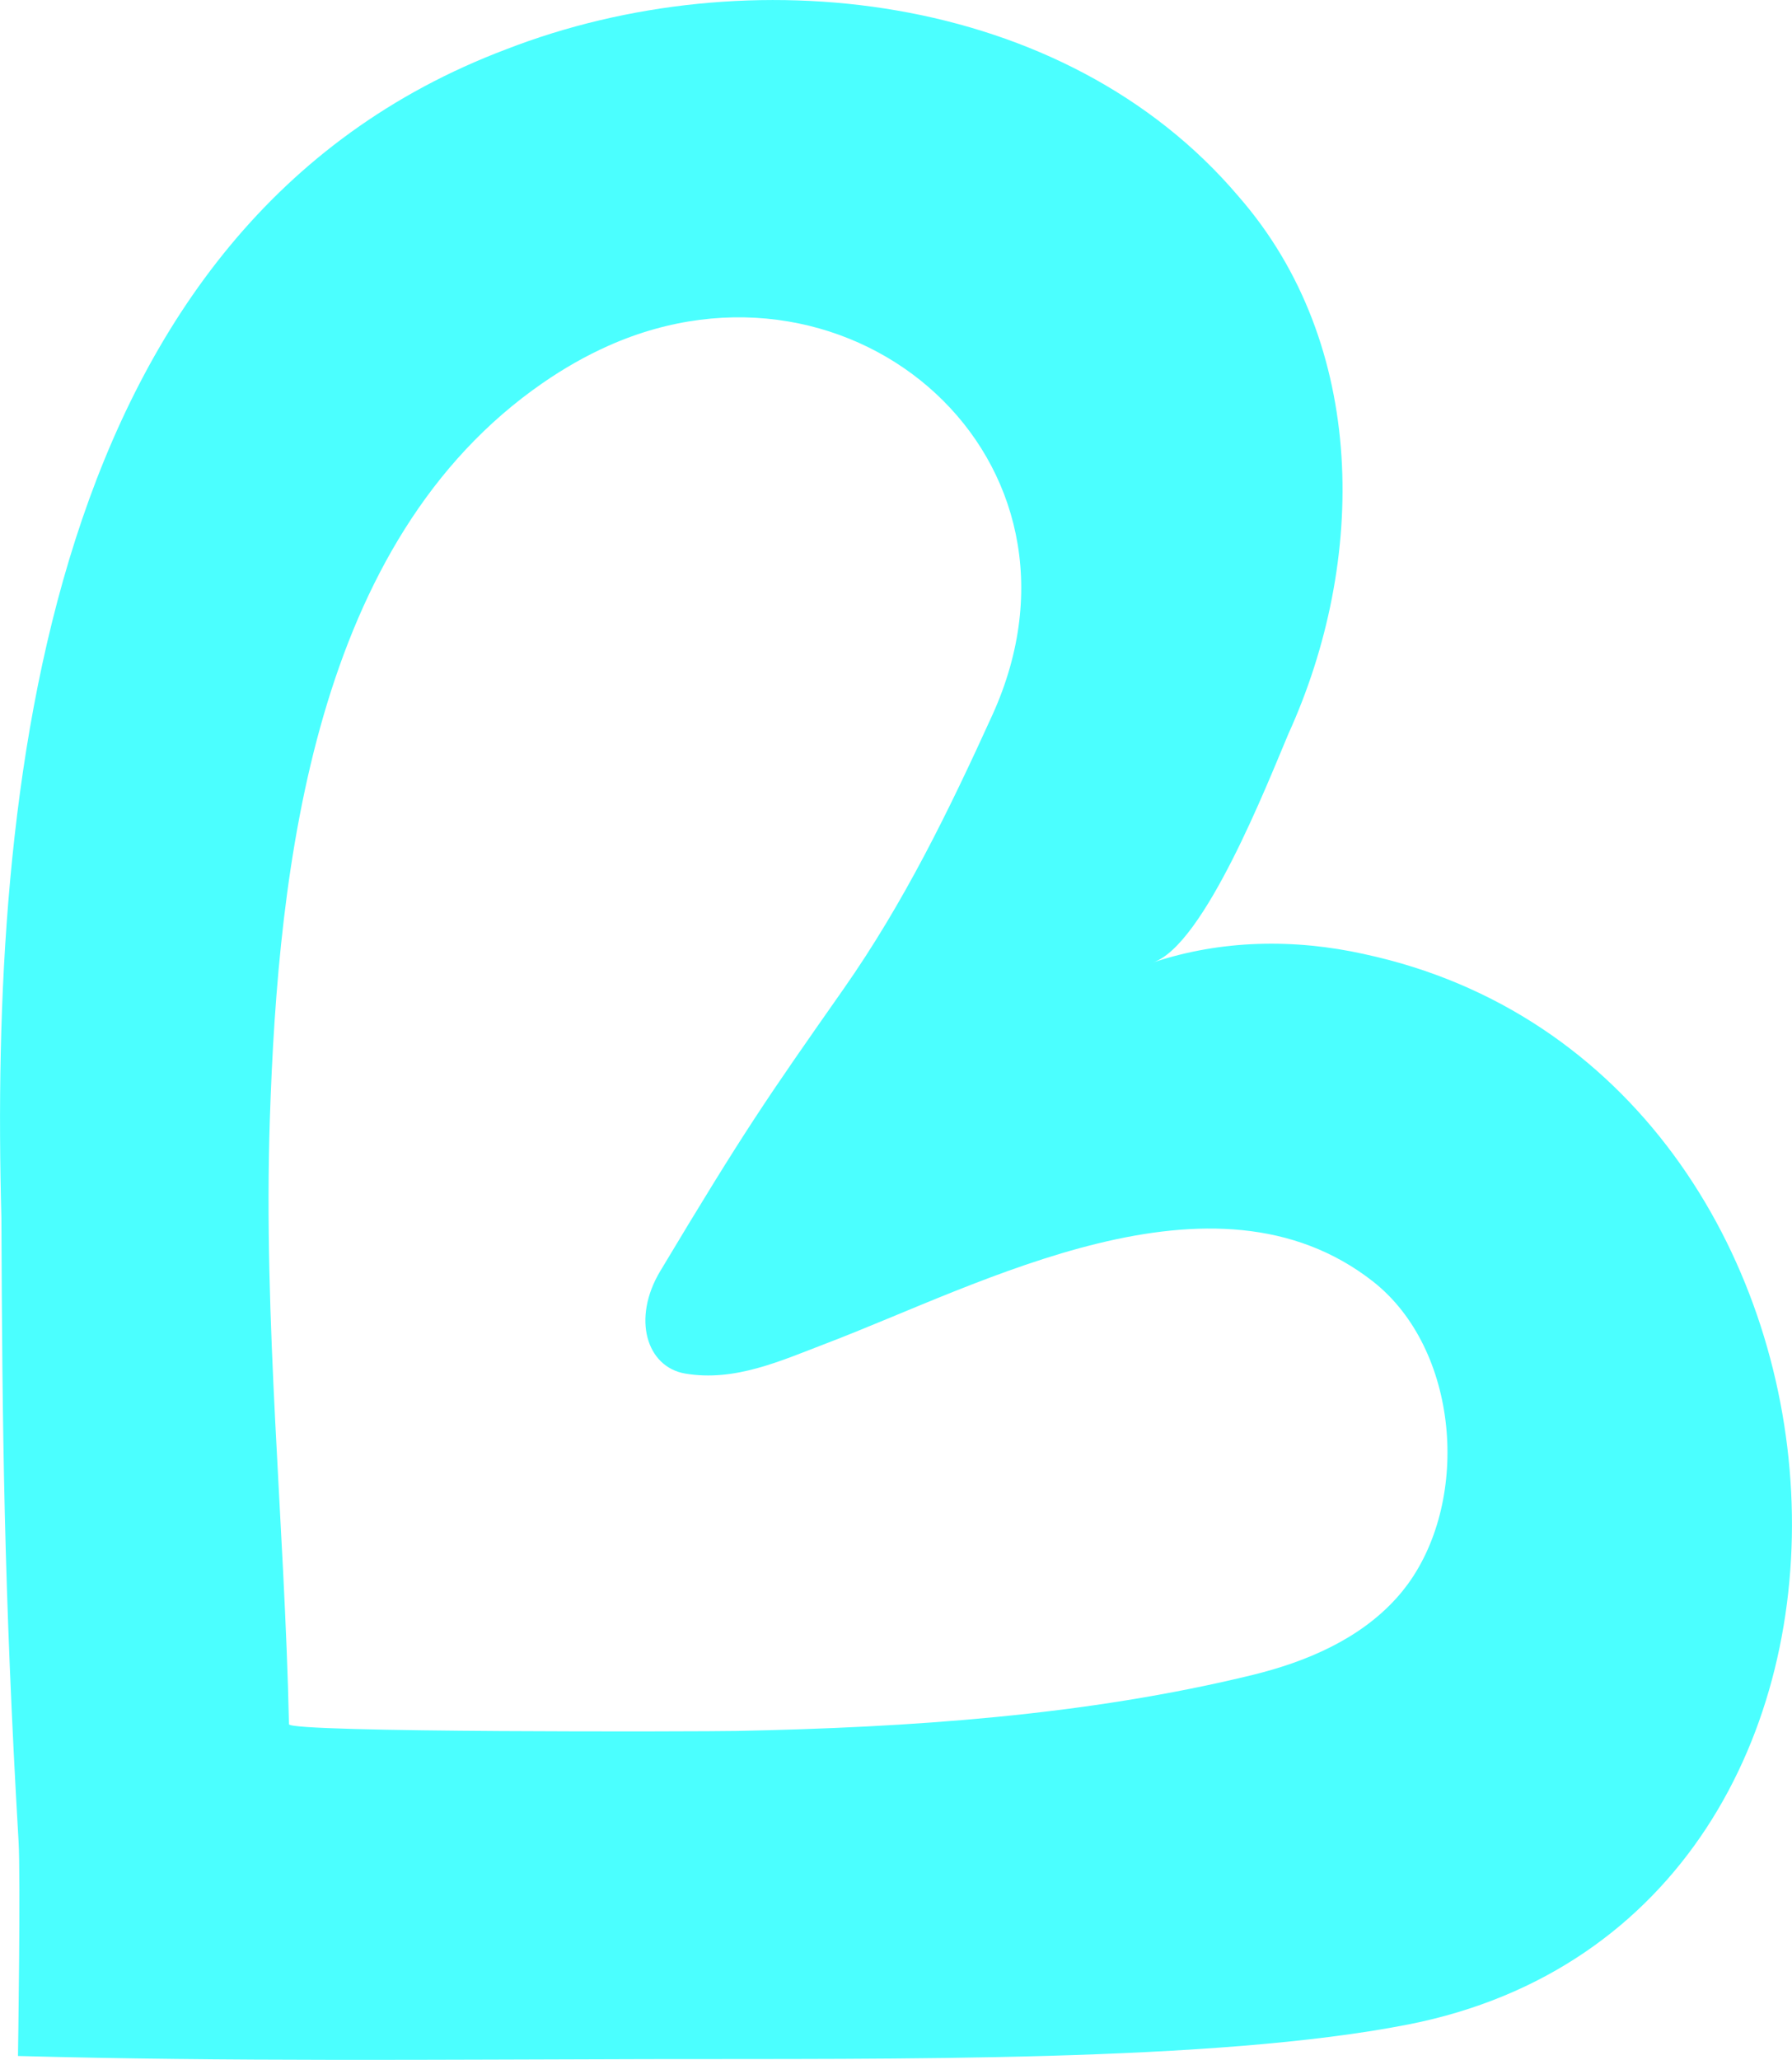
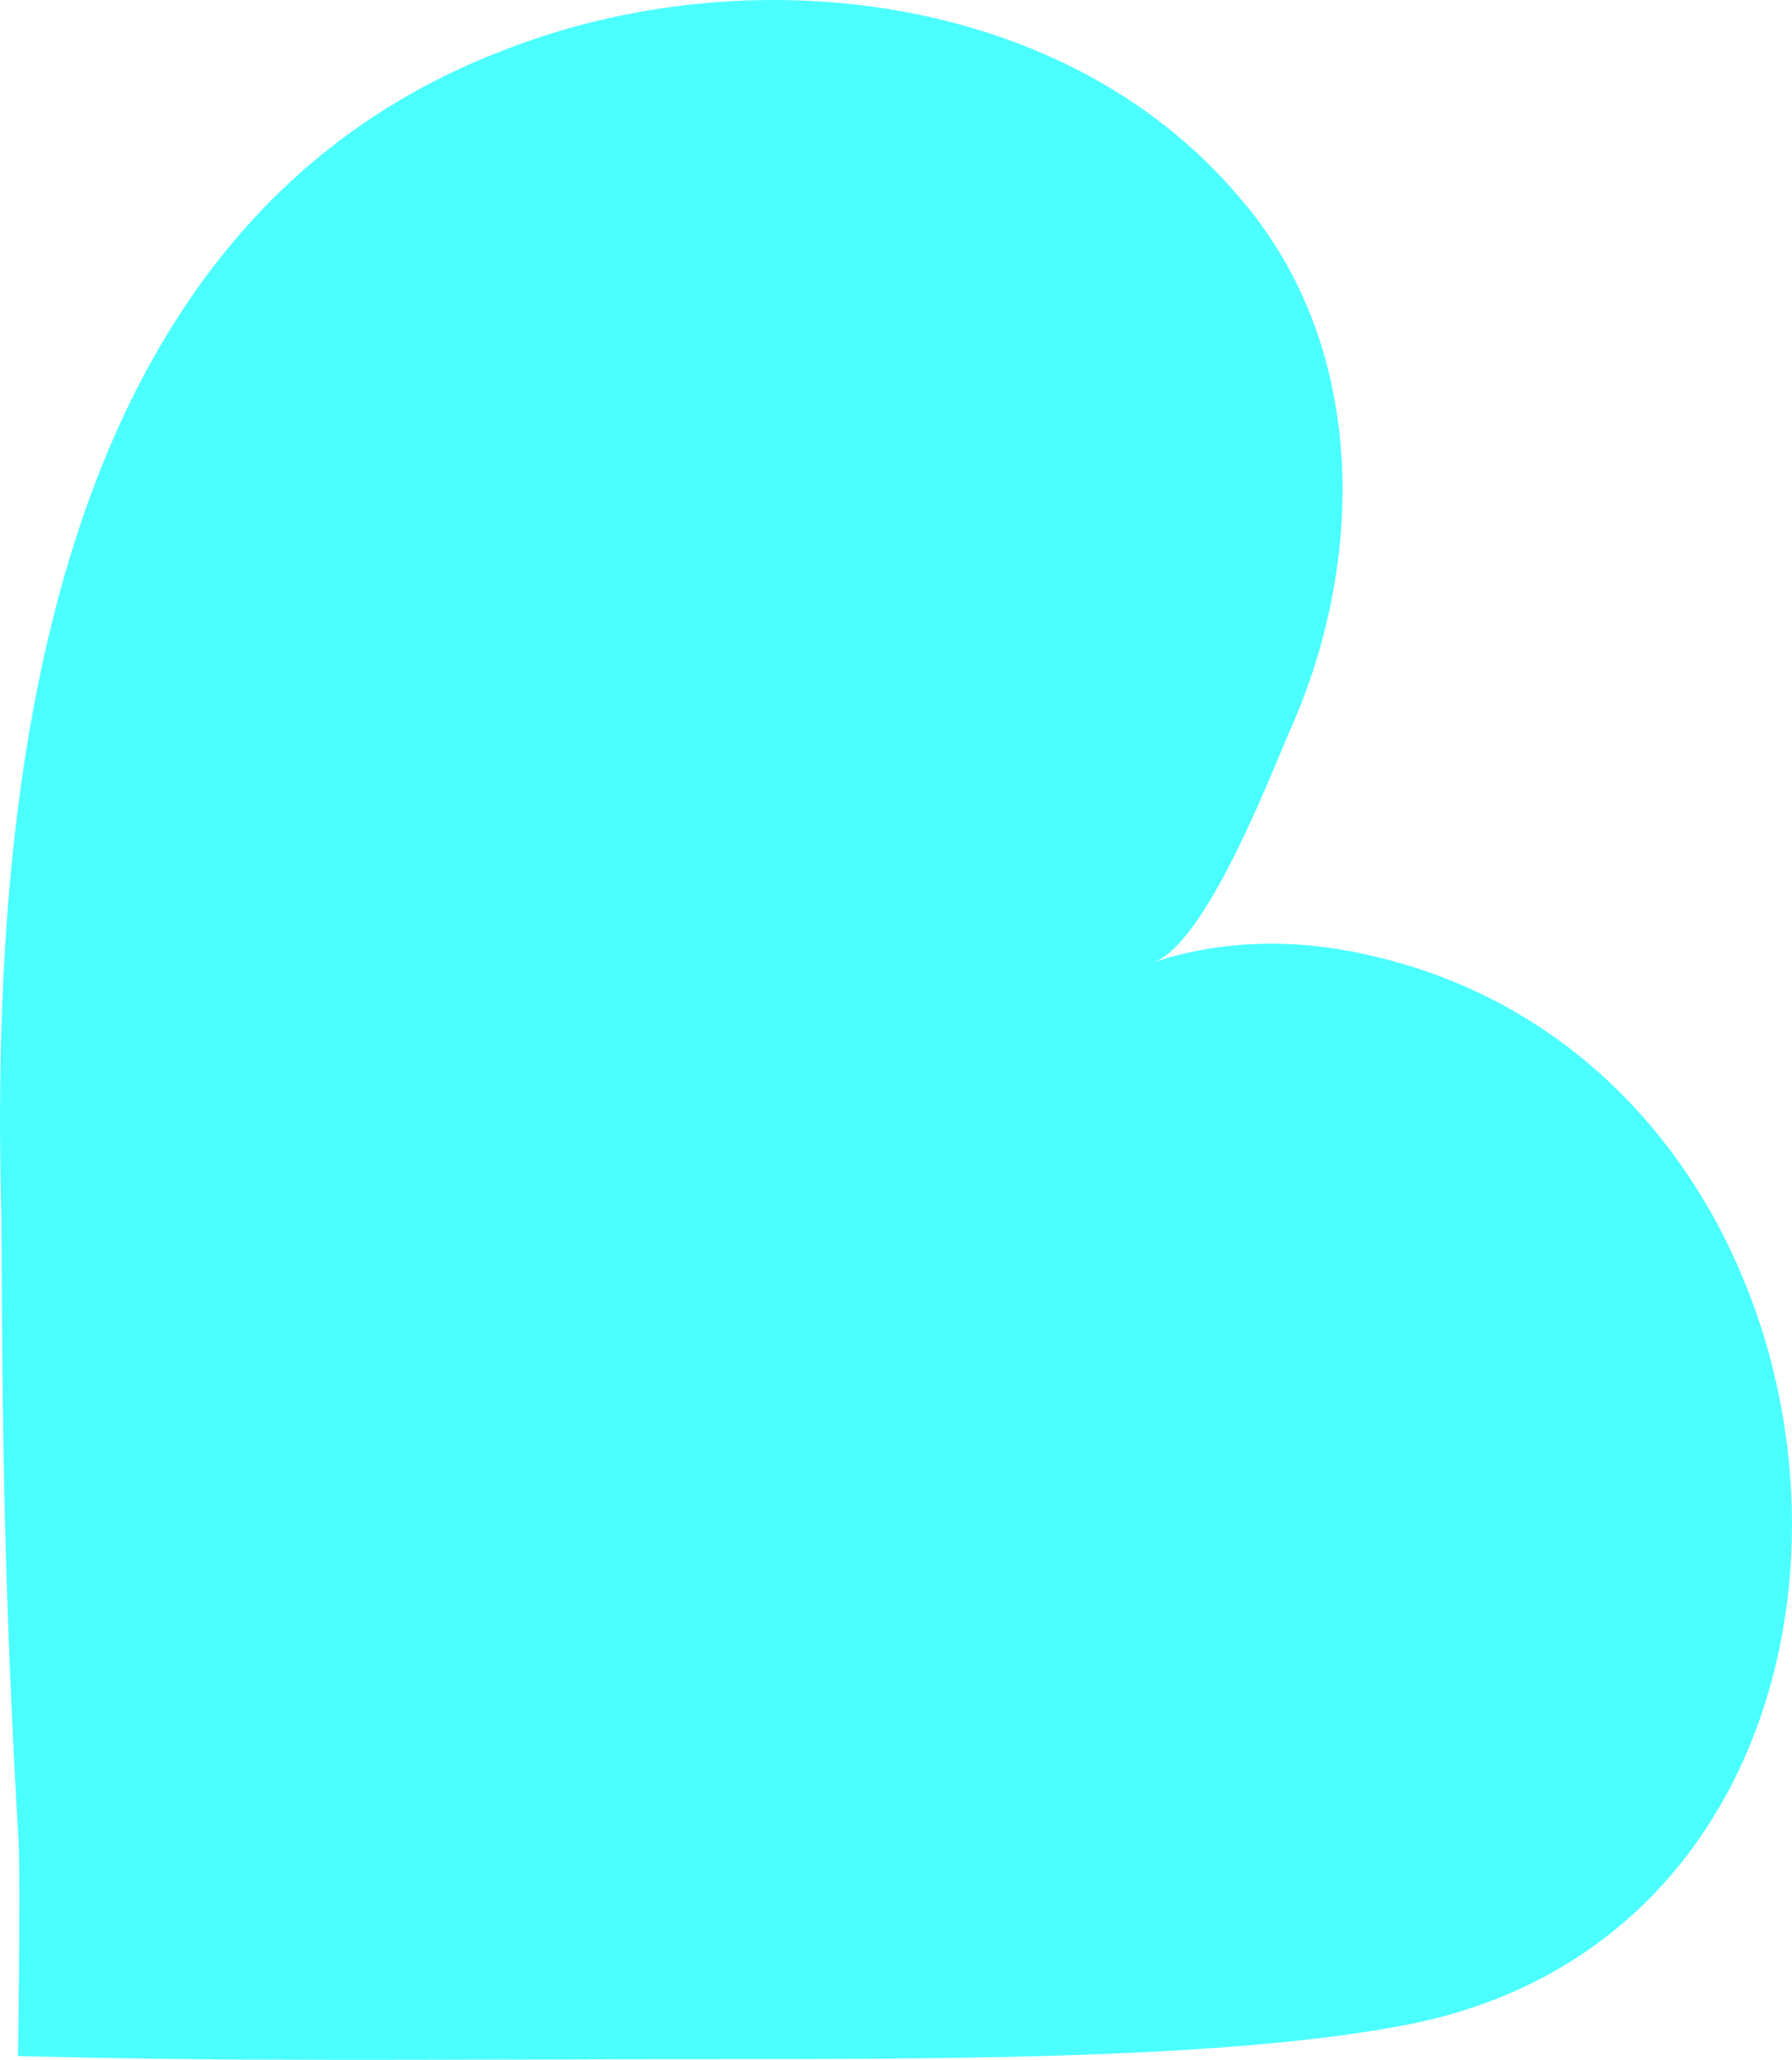
<svg xmlns="http://www.w3.org/2000/svg" id="Camada_2" data-name="Camada 2" viewBox="0 0 154.53 177.57">
  <defs>
    <style>      .cls-1 {        fill: #4bffff;        stroke-width: 0px;      }    </style>
  </defs>
  <g id="Camada_1-2" data-name="Camada 1">
-     <path class="cls-1" d="M117.65,82.25c-6.04-1.34-12.33-1.24-18.22.72,4.42-1.47,9.91-15.55,11.67-19.7,6.77-14.87,6.87-33.55-4.29-46.33C91.75-.82,64.41-3.82,43.65,4.25,3.65,19.35-.87,68.18.12,104.99c.08,17.96.21,31.98,1.48,53.74.19,3.16-.05,18.51-.05,18.51,18.08.49,36.19.31,54.28.27,21.18-.04,48.95.29,65.62-2.99,46.91-9.24,42.38-82.36-3.81-92.27ZM121.37,136.6c-.3.41-.62.81-.96,1.18-3.17,3.52-7.75,5.47-12.35,6.6-14.43,3.53-29.68,4.54-44.48,4.84-3.04.06-38.64.16-38.66-.58-.38-17.41-2.23-34.67-1.65-52.17.72-21.94,3.84-49.86,23.54-63.46,1.78-1.23,3.66-2.31,5.63-3.19,21.17-9.45,43.13,9.8,33.14,31.81-3.76,8.27-7.64,16.21-12.84,23.63-6.71,9.57-8.51,12.15-15.8,24.31-2.47,4.11-1.18,8.27,2.14,8.84,4.27.73,8.25-1.1,12.15-2.59,13.41-5.11,33.43-16.13,47.19-5.33,7.35,5.8,8.42,18.64,2.95,26.12Z" />
+     <path class="cls-1" d="M117.65,82.25c-6.04-1.34-12.33-1.24-18.22.72,4.42-1.47,9.91-15.55,11.67-19.7,6.77-14.87,6.87-33.55-4.29-46.33C91.75-.82,64.41-3.82,43.65,4.25,3.65,19.35-.87,68.18.12,104.99c.08,17.96.21,31.98,1.48,53.74.19,3.16-.05,18.51-.05,18.51,18.08.49,36.19.31,54.28.27,21.18-.04,48.95.29,65.62-2.99,46.91-9.24,42.38-82.36-3.81-92.27ZM121.37,136.6Z" />
  </g>
</svg>